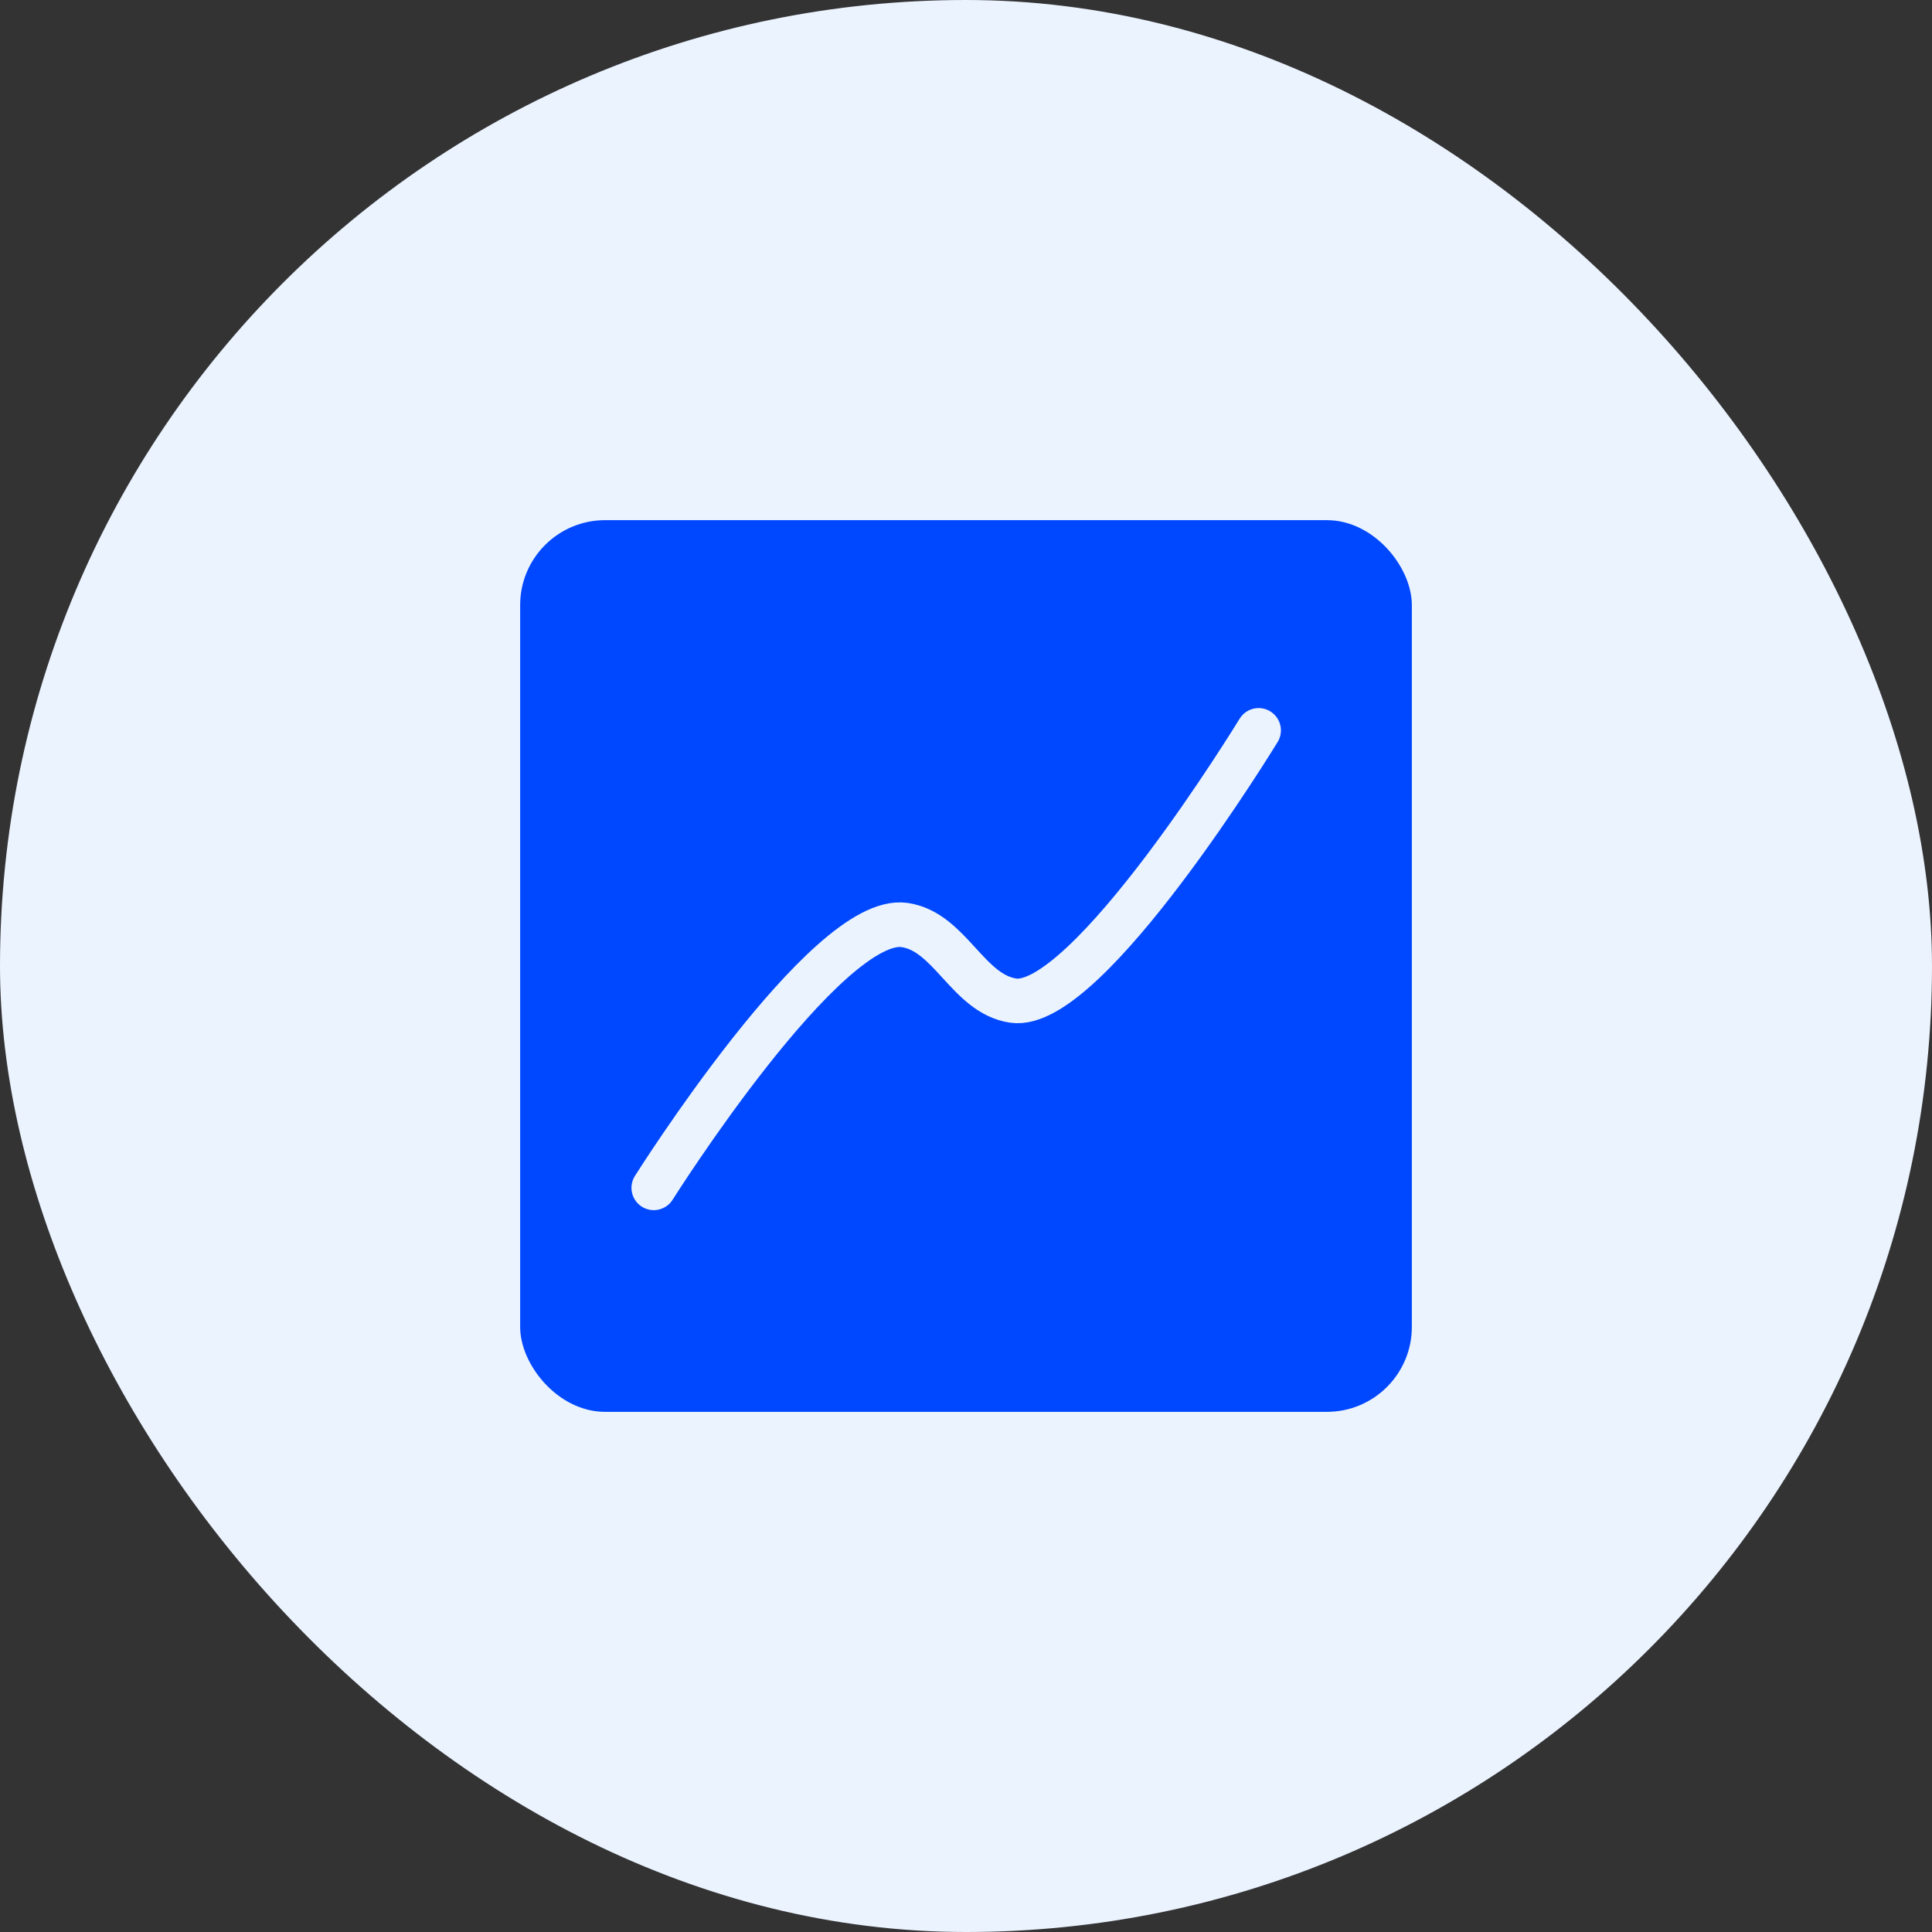
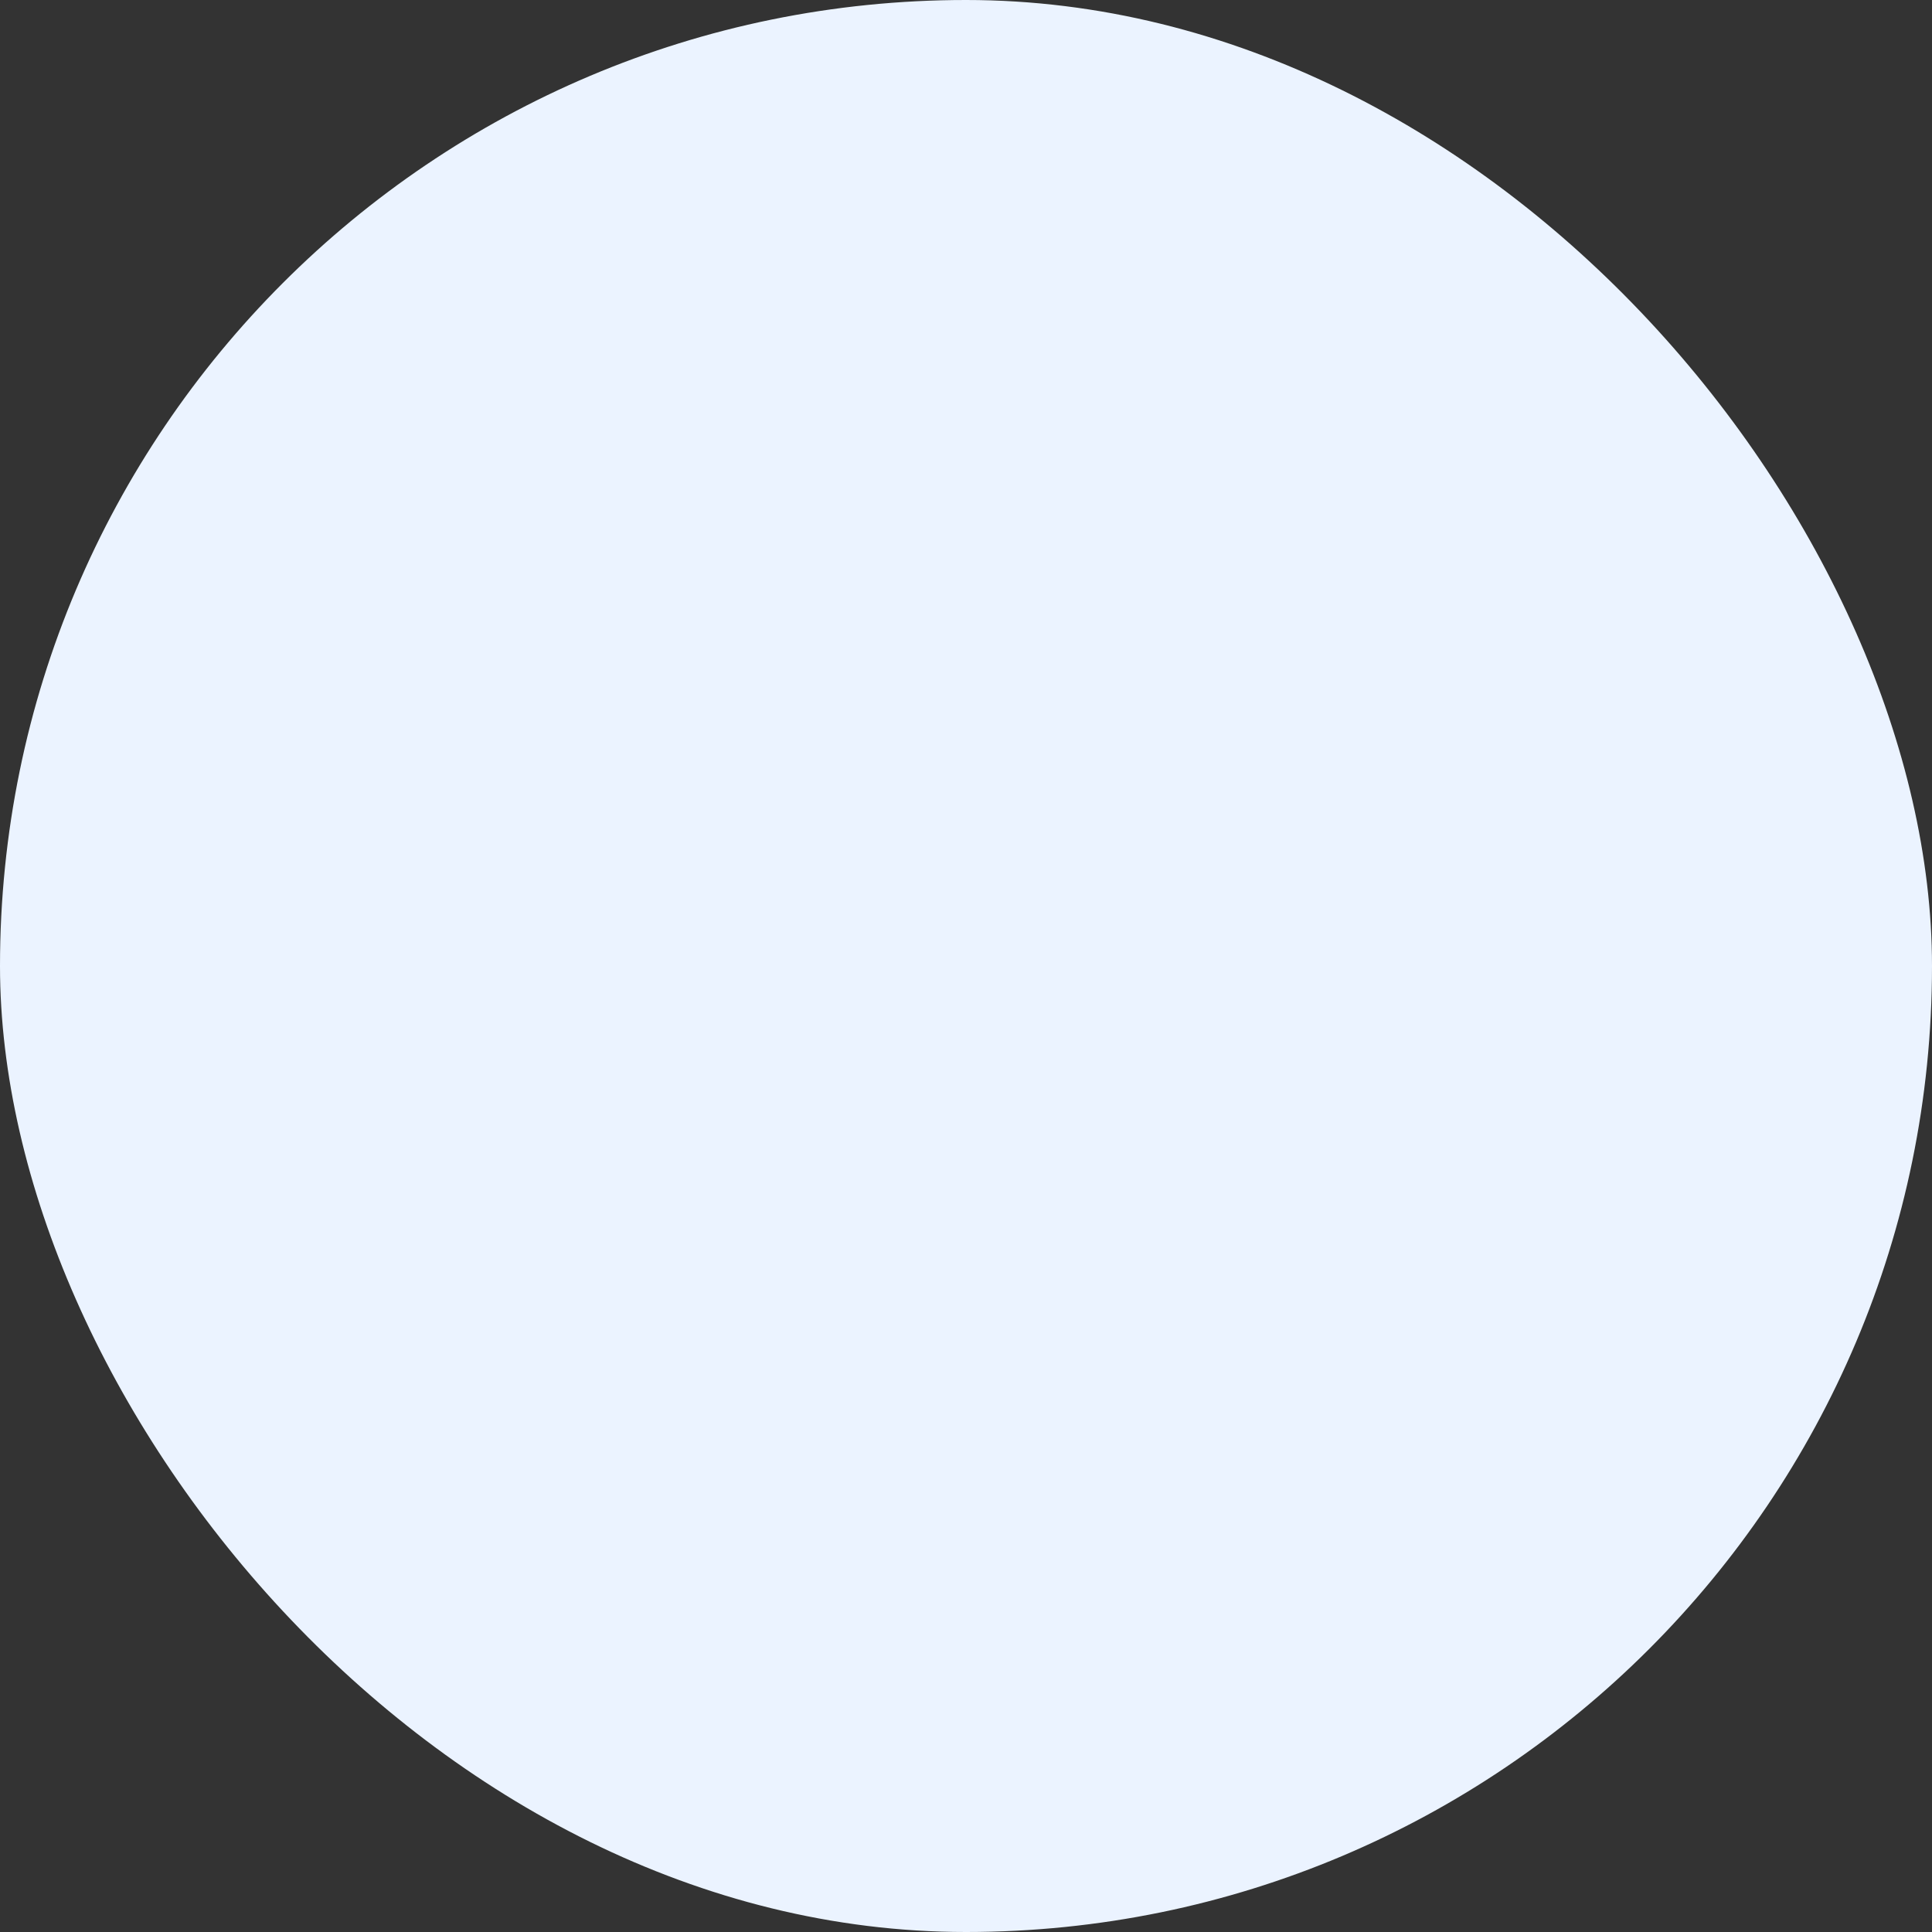
<svg xmlns="http://www.w3.org/2000/svg" width="52" height="52" viewBox="0 0 52 52" fill="none">
  <rect x="0" y="0" width="52" height="52" fill="#333333" stroke="none" />
  <rect width="52" height="52" rx="26" fill="#EBF3FF" />
  <g clip-path="url(#clip0_1509_14957)">
    <rect x="14" y="14" width="24" height="24" rx="2.286" fill="#0048FF" />
-     <path d="M17.596 31.971C17.596 31.971 22.245 24.593 24.348 24.897C25.575 25.075 26.047 26.754 27.274 26.932C29.264 27.221 33.876 19.658 33.876 19.658" stroke="#EBF3FF" stroke-width="1.2" stroke-linecap="round" />
  </g>
  <defs>
    <clipPath id="clip0_1509_14957">
-       <rect width="24" height="24" fill="white" transform="translate(14 14)" />
-     </clipPath>
+       </clipPath>
  </defs>
</svg>